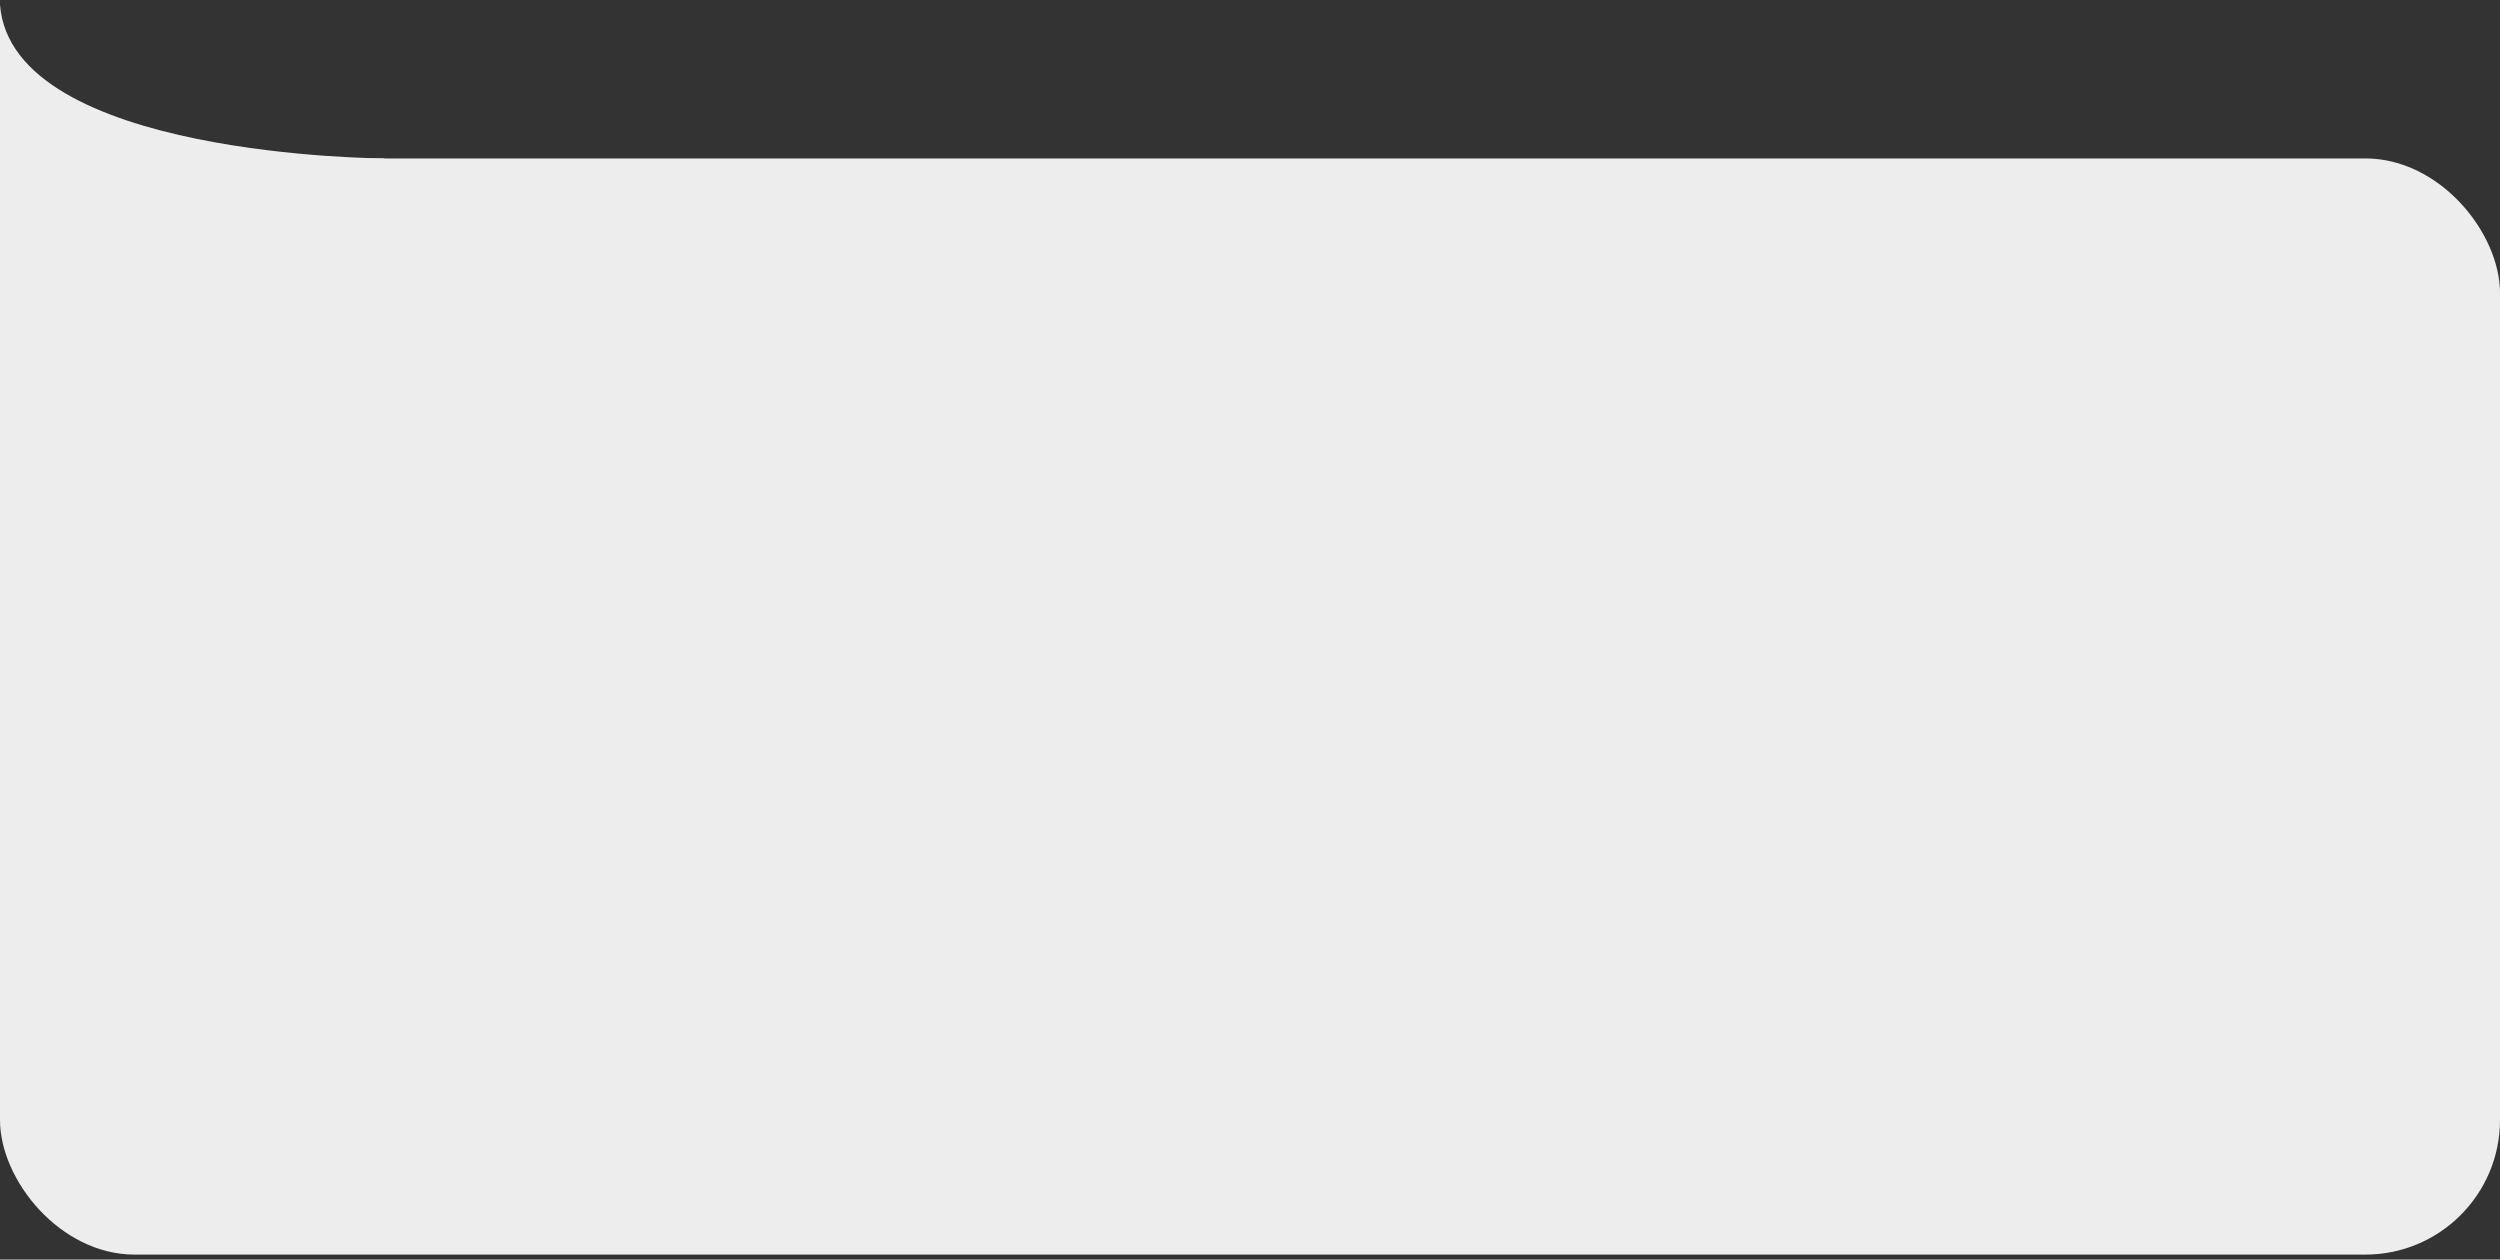
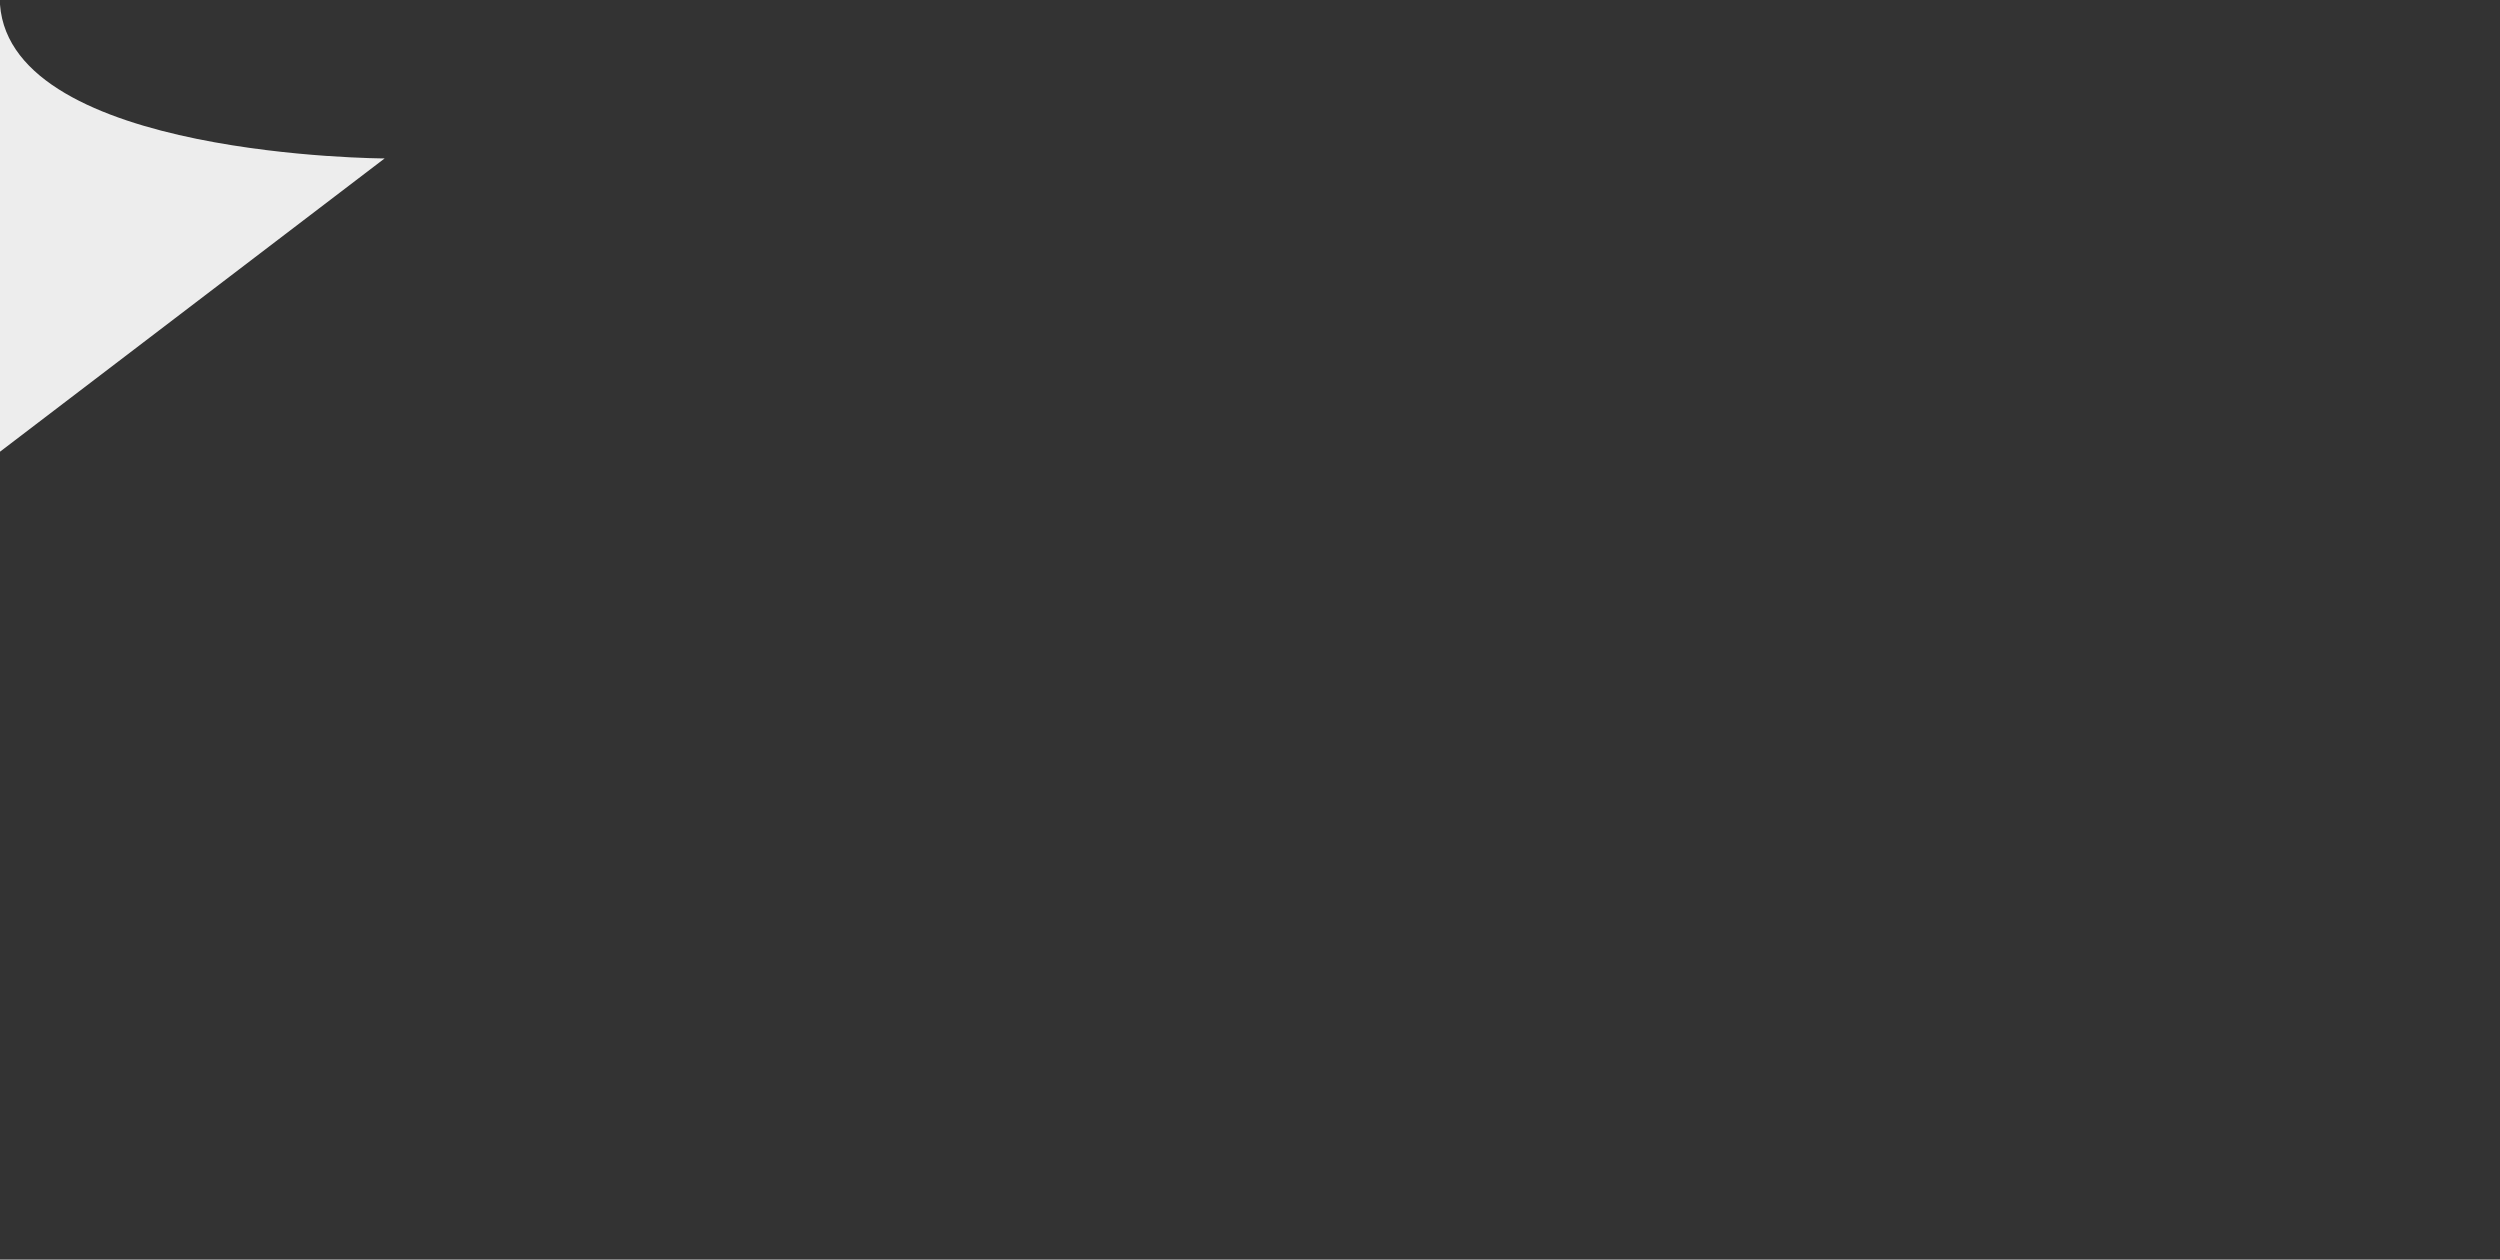
<svg xmlns="http://www.w3.org/2000/svg" width="260" height="131" viewBox="0 0 260 131" fill="none">
  <rect x="0" y="0" width="260" height="131" fill="#333333" stroke="none" />
-   <rect y="16.477" width="260" height="114" rx="14" fill="#EDEDED" />
-   <path d="M0 46.977V0.478C1.192 16.376 40.005 16.477 40.005 16.477L40 16.477L0 46.977Z" fill="#EDEDED" />
+   <path d="M0 46.977V0.478C1.192 16.376 40.005 16.477 40.005 16.477L40 16.477Z" fill="#EDEDED" />
</svg>